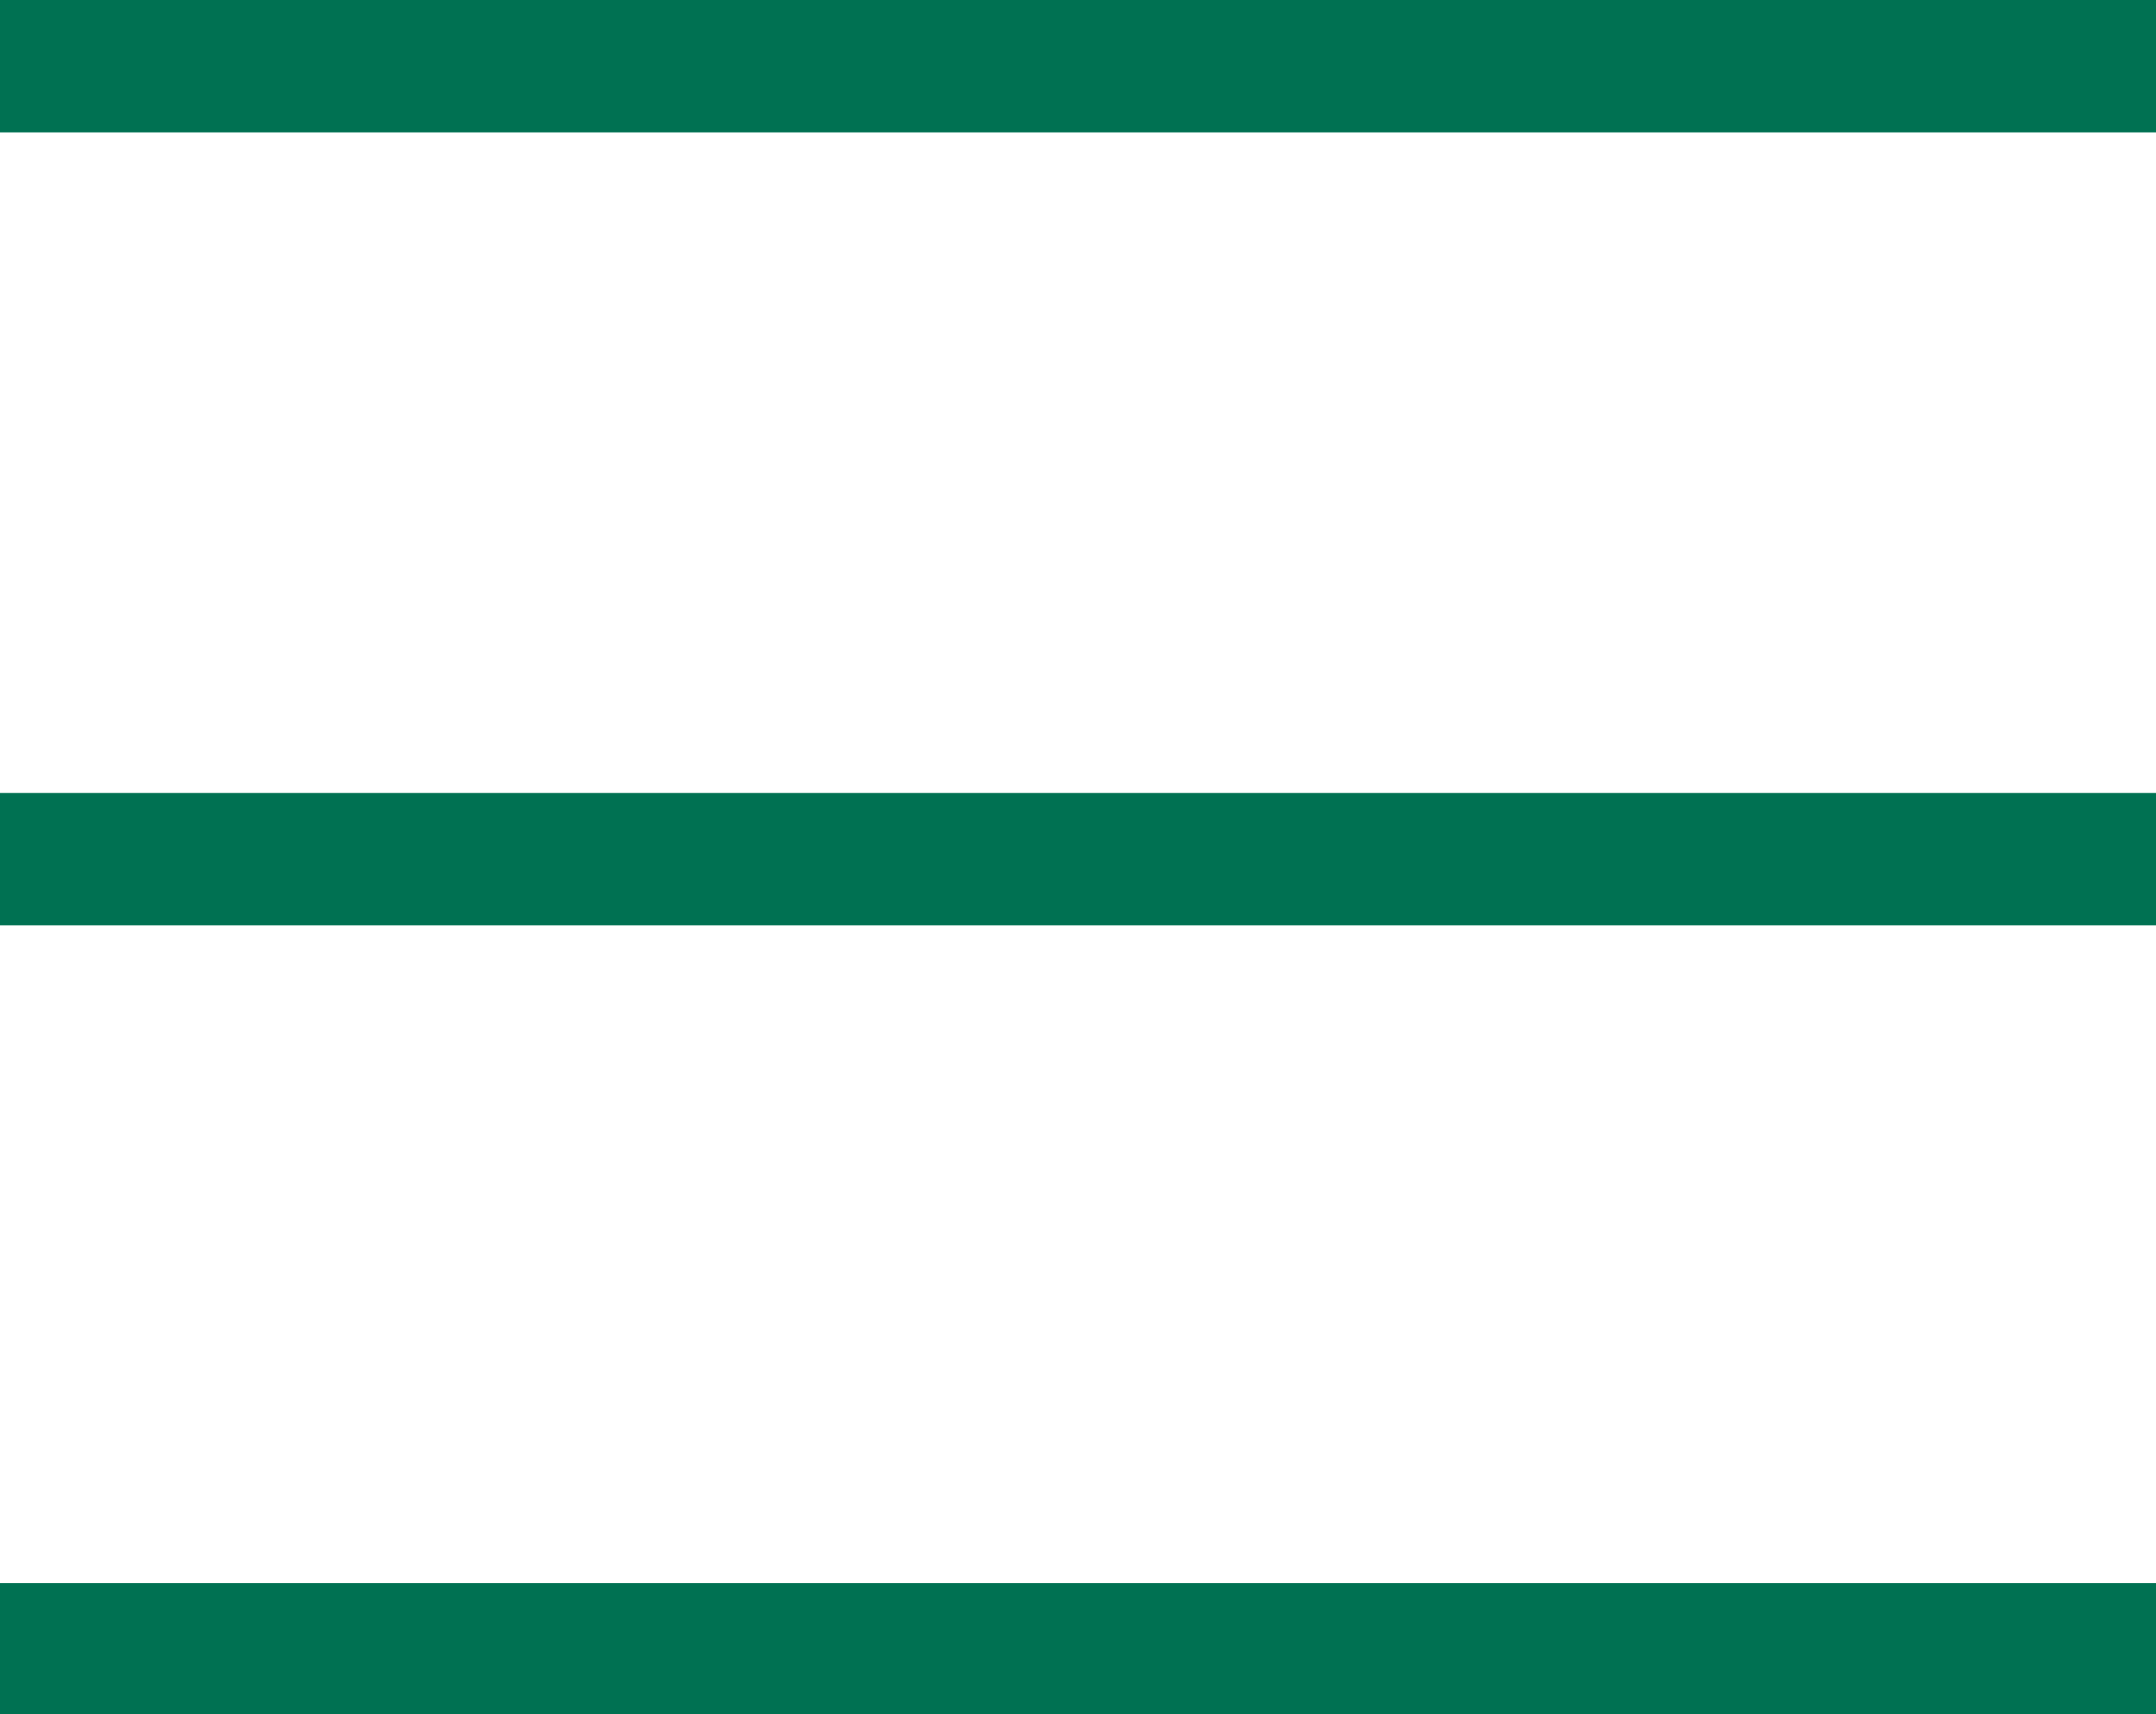
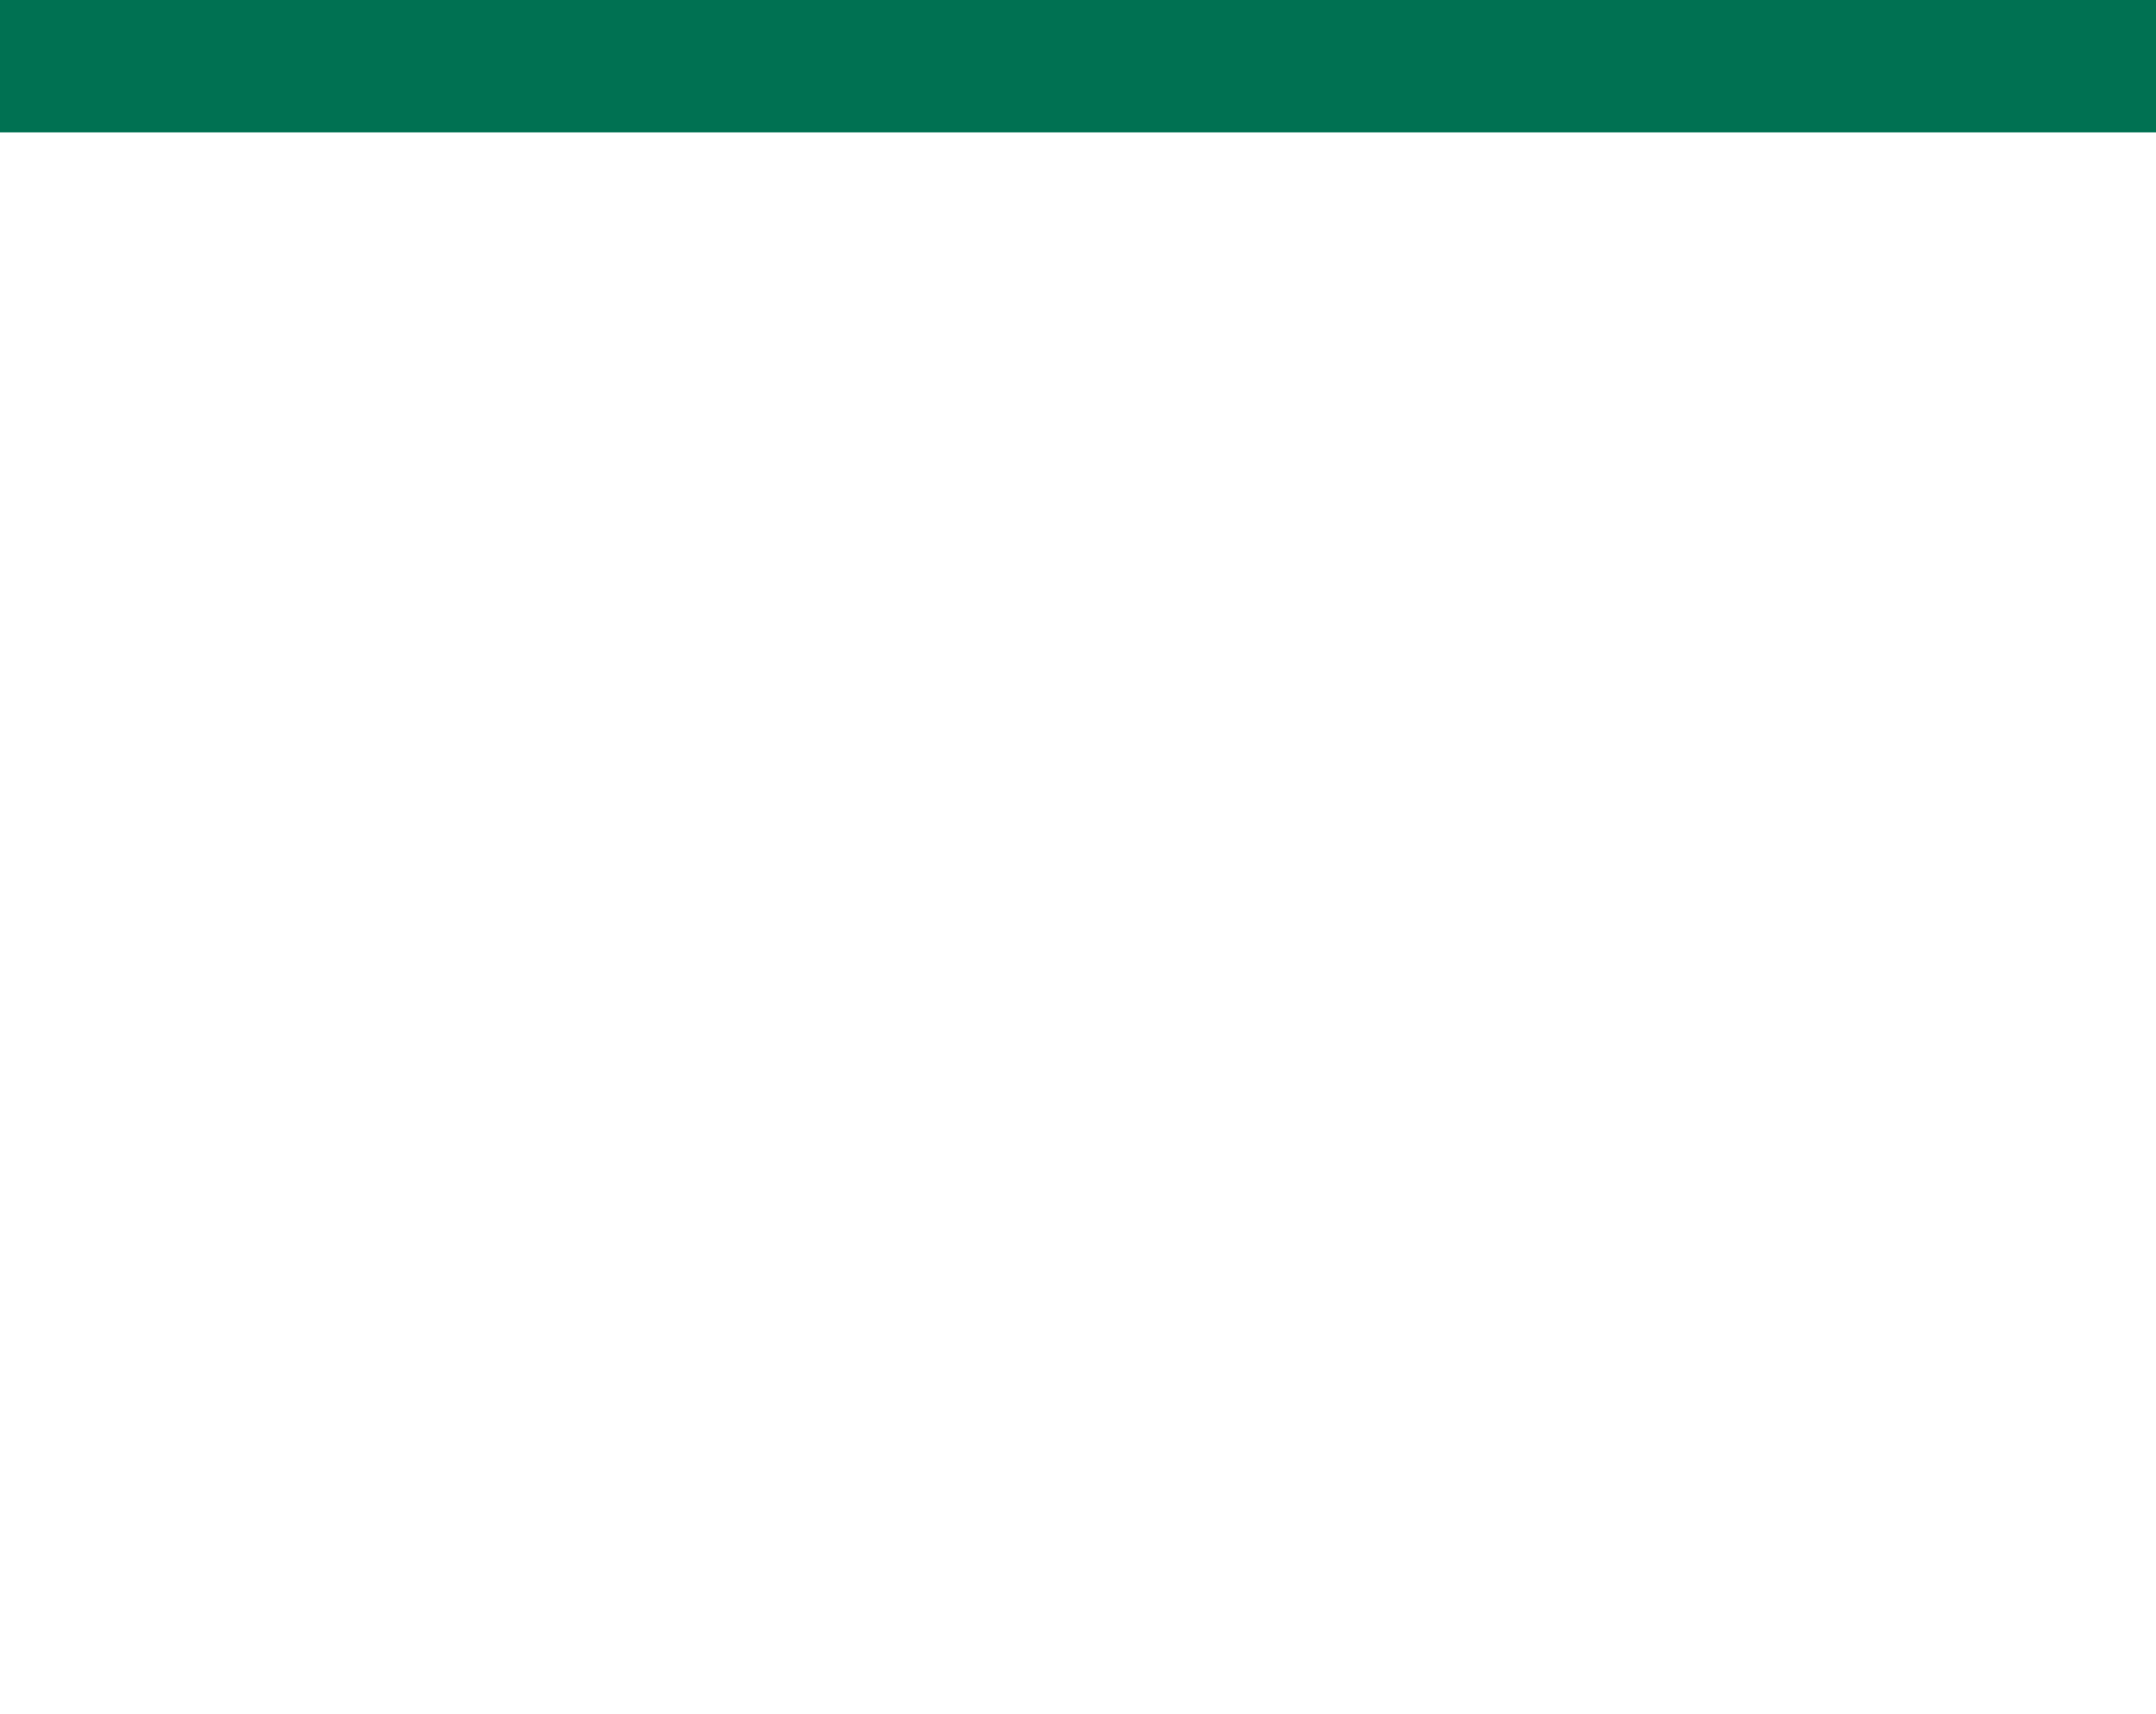
<svg xmlns="http://www.w3.org/2000/svg" id="b8401509-839c-418d-ac88-0efba1f2af7f" data-name="圖層 1" viewBox="0 0 72.3 57.5">
  <title>nav-btn-mobile</title>
  <rect width="72.3" height="4.44" style="fill: #007152" />
-   <rect y="26.6" width="72.3" height="4.44" style="fill: #007152" />
-   <rect y="53.1" width="72.3" height="4.44" style="fill: #007152" />
</svg>